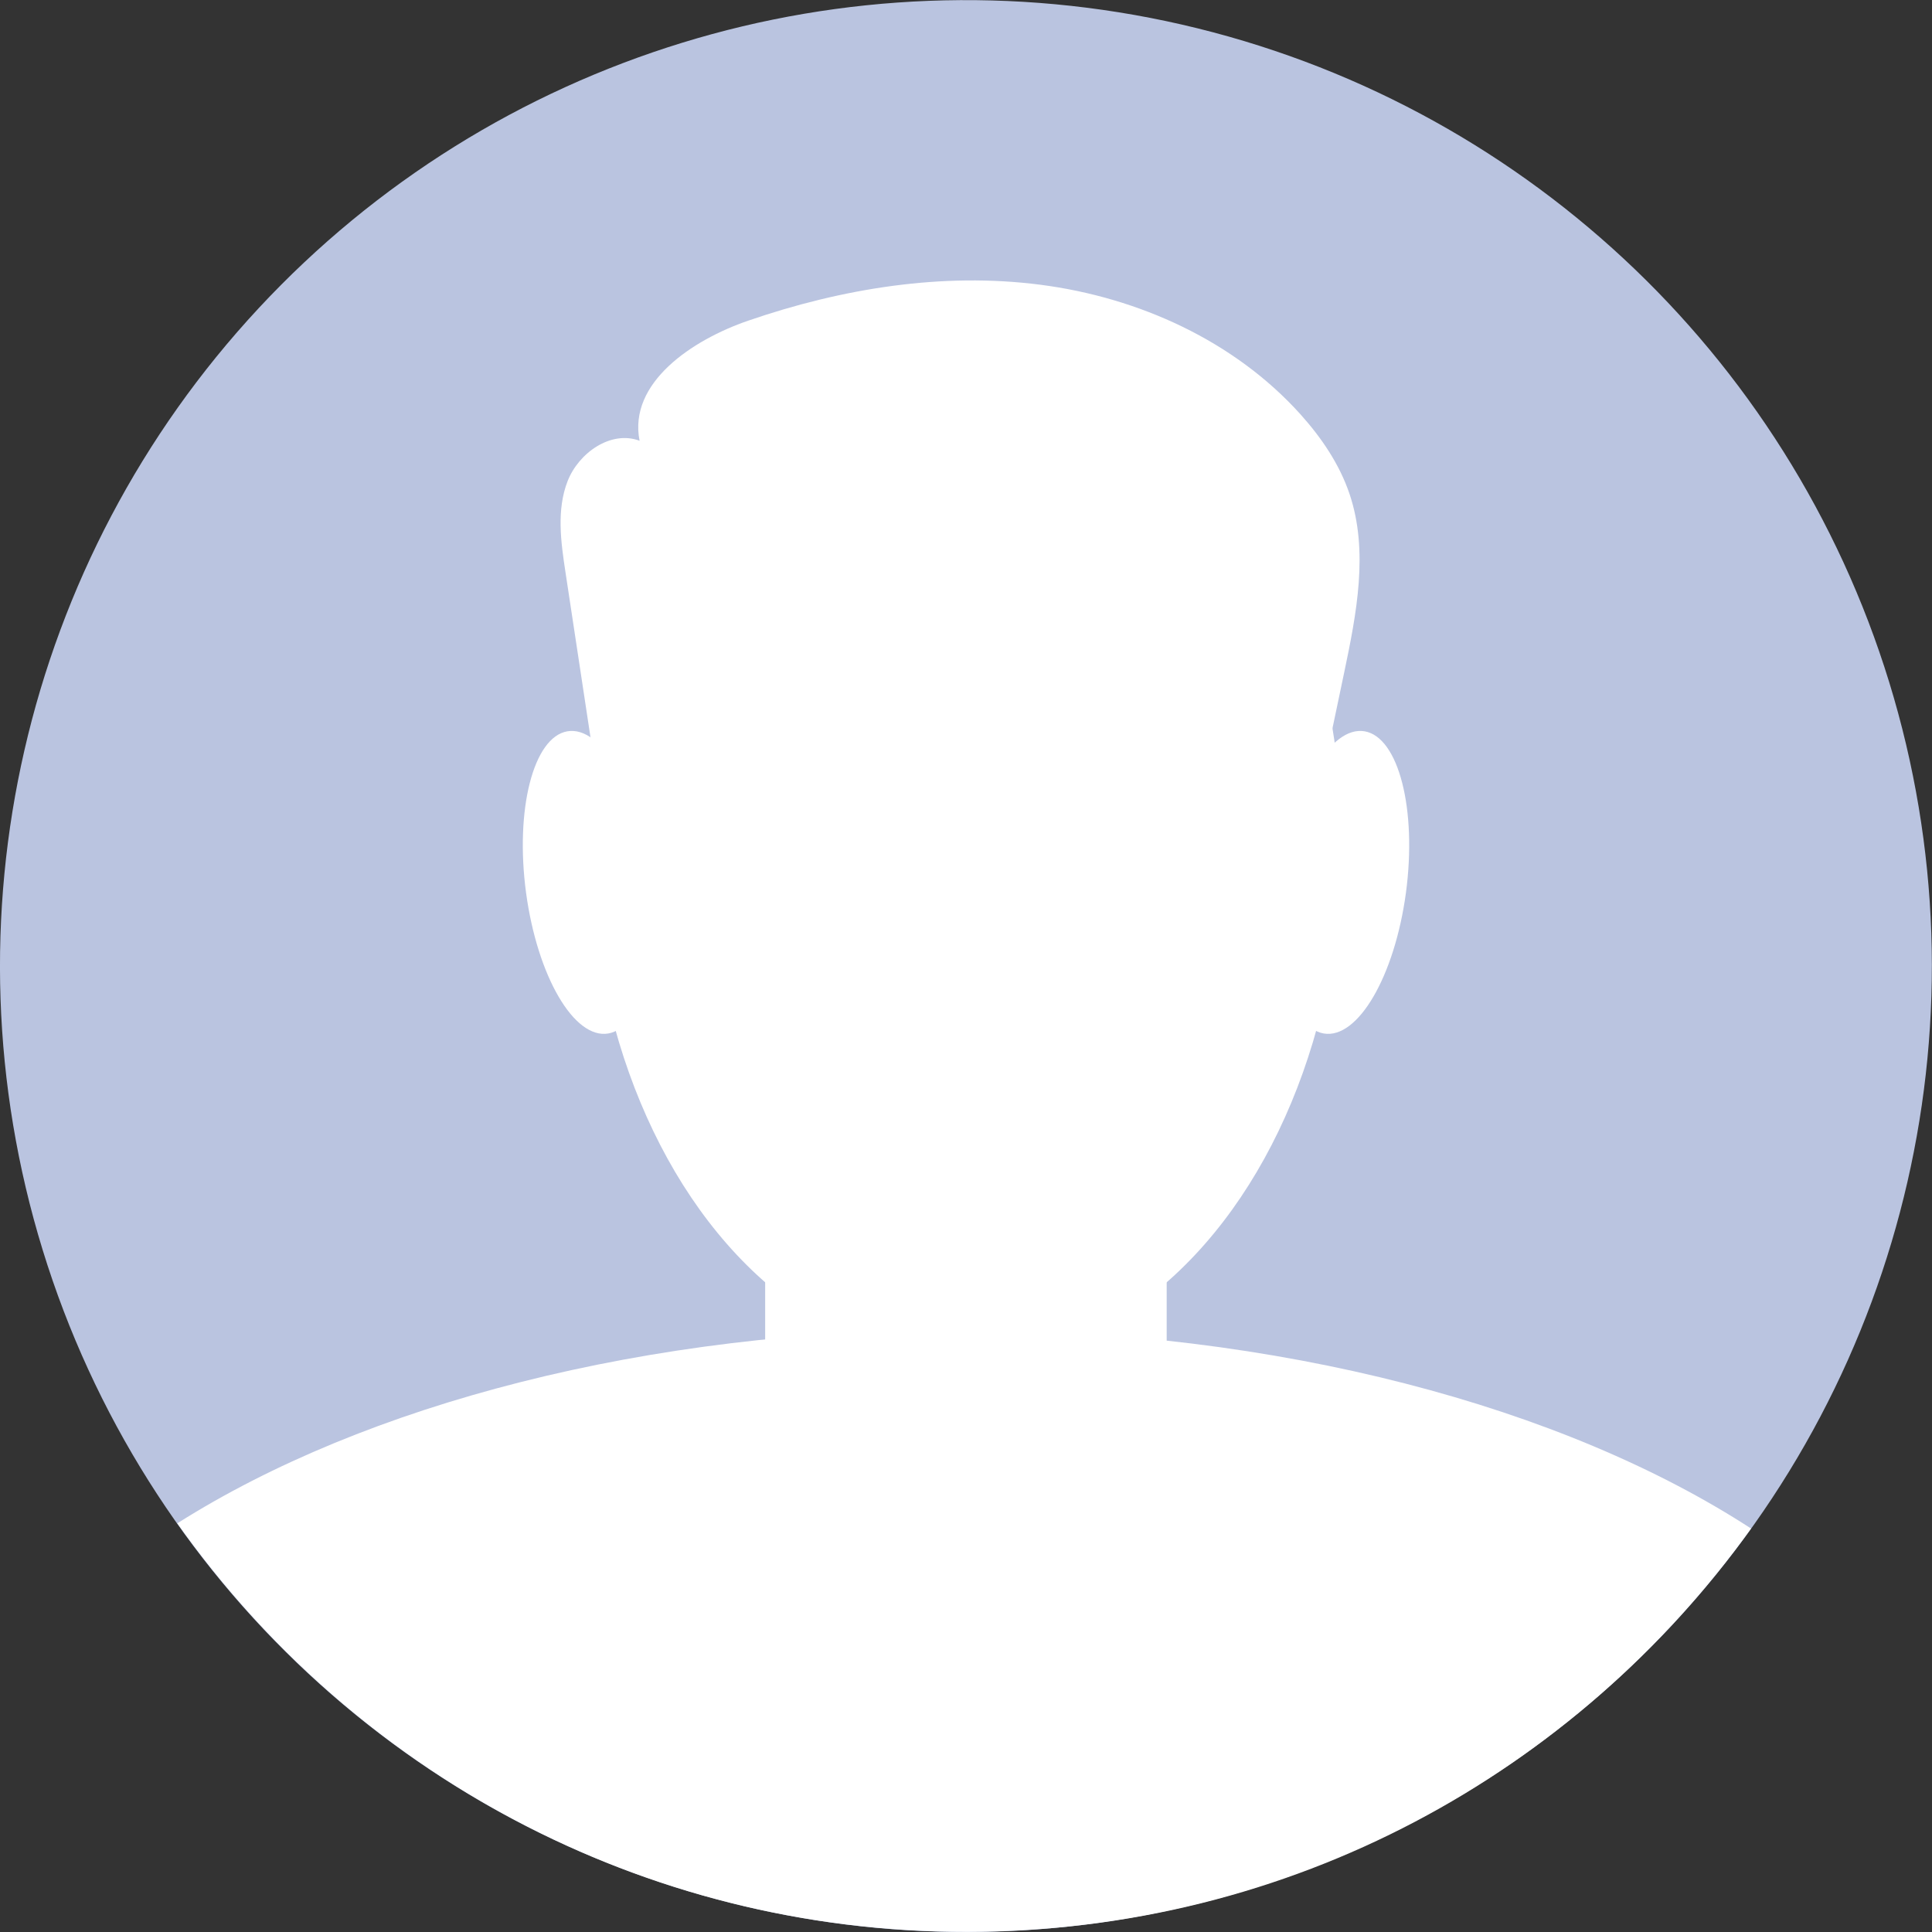
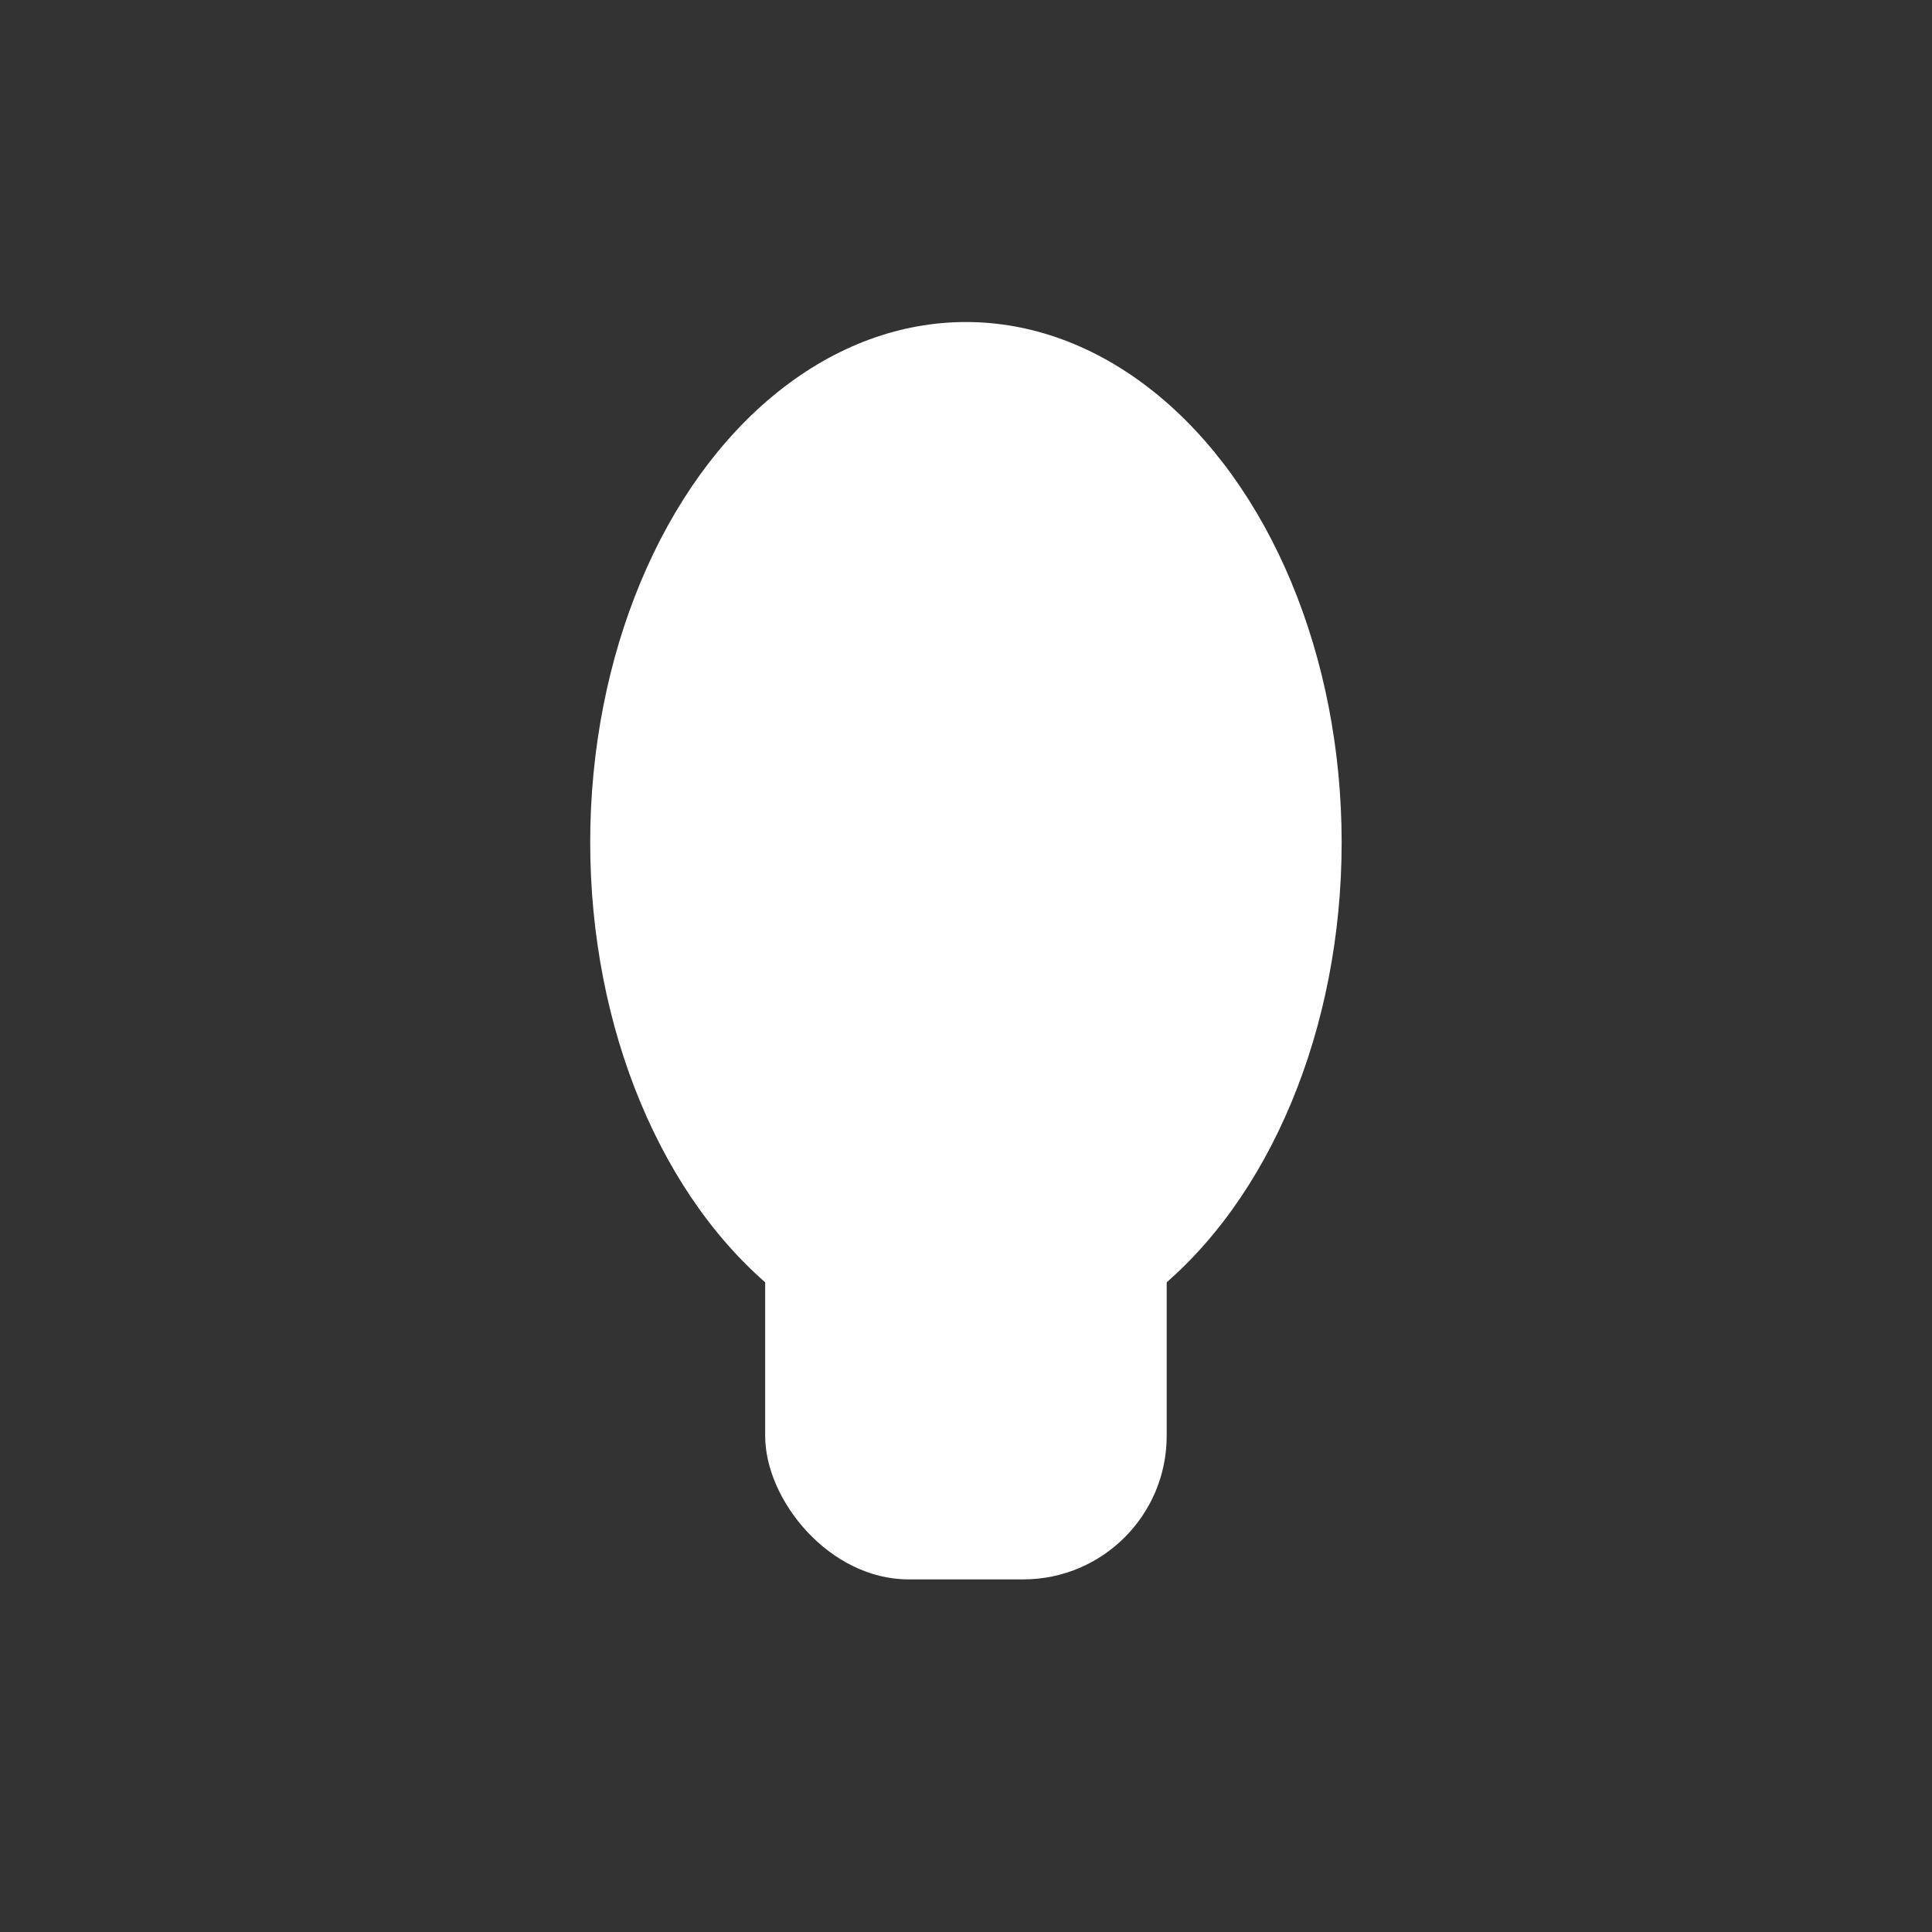
<svg xmlns="http://www.w3.org/2000/svg" id="Layer_1" data-name="Layer 1" viewBox="0 0 129.53 129.53">
  <rect x="0" y="0" width="129.53" height="129.53" fill="#333333" stroke="none" />
  <defs>
    <style>
      .cls-1 {
        fill: #fff;
      }

      .cls-2 {
        fill: #bac4e0;
      }
    </style>
  </defs>
-   <circle class="cls-2" cx="64.76" cy="64.76" r="64.76" transform="translate(-12.84 113.41) rotate(-77.08)" />
  <ellipse class="cls-1" cx="64.76" cy="56.48" rx="25.19" ry="34.89" />
-   <path class="cls-1" d="m64.37,89.14c-21.09,0-39.94,5.05-52.48,12.99,11.73,16.57,31.03,27.39,52.88,27.39s40.87-10.67,52.63-27.04c-12.53-8.14-31.63-13.34-53.02-13.34Z" />
  <rect class="cls-1" x="51.3" y="64.76" width="26.92" height="41.13" rx="9.62" ry="9.62" />
-   <path class="cls-1" d="m43.55,58.46c.75,5.59-.49,10.44-2.77,10.83-2.29.39-4.75-3.83-5.51-9.43-.75-5.59.49-10.44,2.77-10.83,2.29-.39,4.75,3.83,5.51,9.43Z" />
-   <path class="cls-1" d="m85.98,58.46c-.75,5.59.49,10.44,2.77,10.83,2.29.39,4.75-3.83,5.51-9.43.75-5.59-.49-10.44-2.77-10.83s-4.75,3.83-5.51,9.43Z" />
-   <path class="cls-1" d="m40.45,55.11c-.85-5.59-1.69-11.17-2.54-16.76-.31-2.03-.6-4.17.14-6.08.74-1.91,2.91-3.44,4.83-2.72-.77-3.89,3.53-6.76,7.28-8.05,6.28-2.16,13.01-3.26,19.59-2.41,6.58.85,13.01,3.76,17.45,8.7,1.4,1.56,2.61,3.34,3.28,5.33,1.29,3.83.47,8.02-.36,11.97-.66,3.14-1.32,6.29-1.98,9.43-.15.72-.32,1.47-.81,2.02-.78.87-2.1.93-3.27.94-12.49.03-24.98.05-37.48.08-2.35,0-5.42-.57-5.73-2.9" />
</svg>